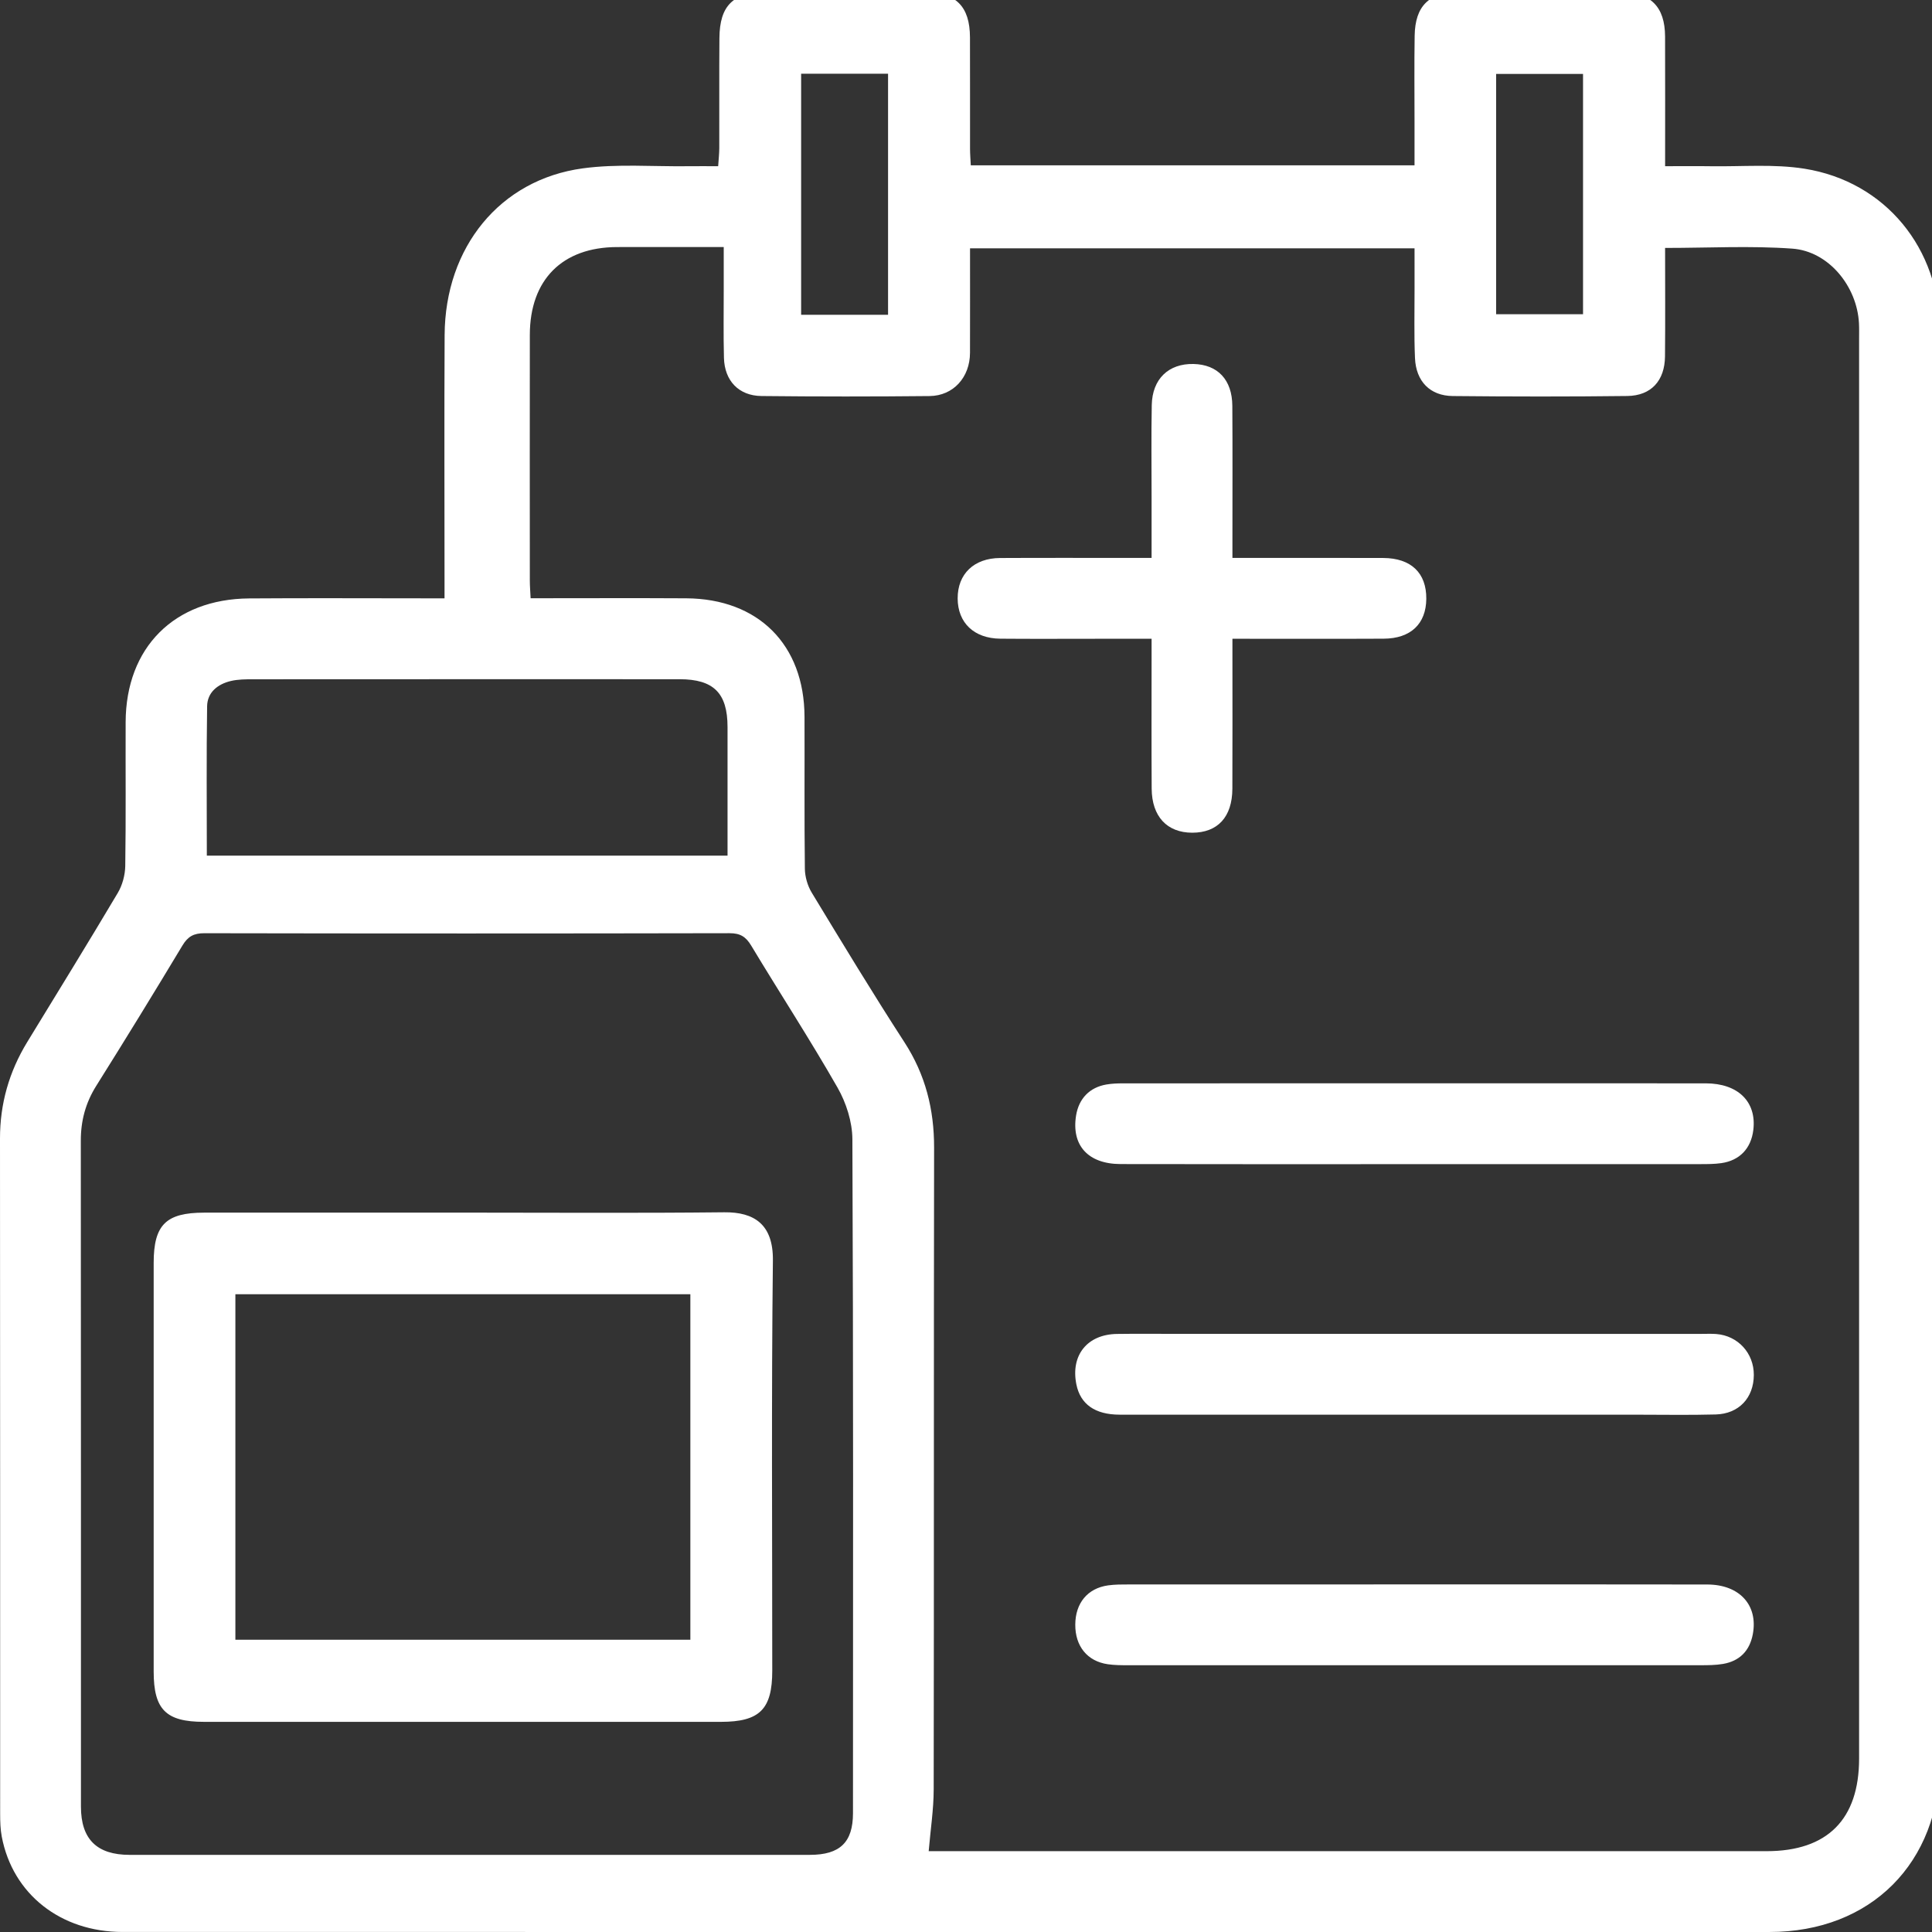
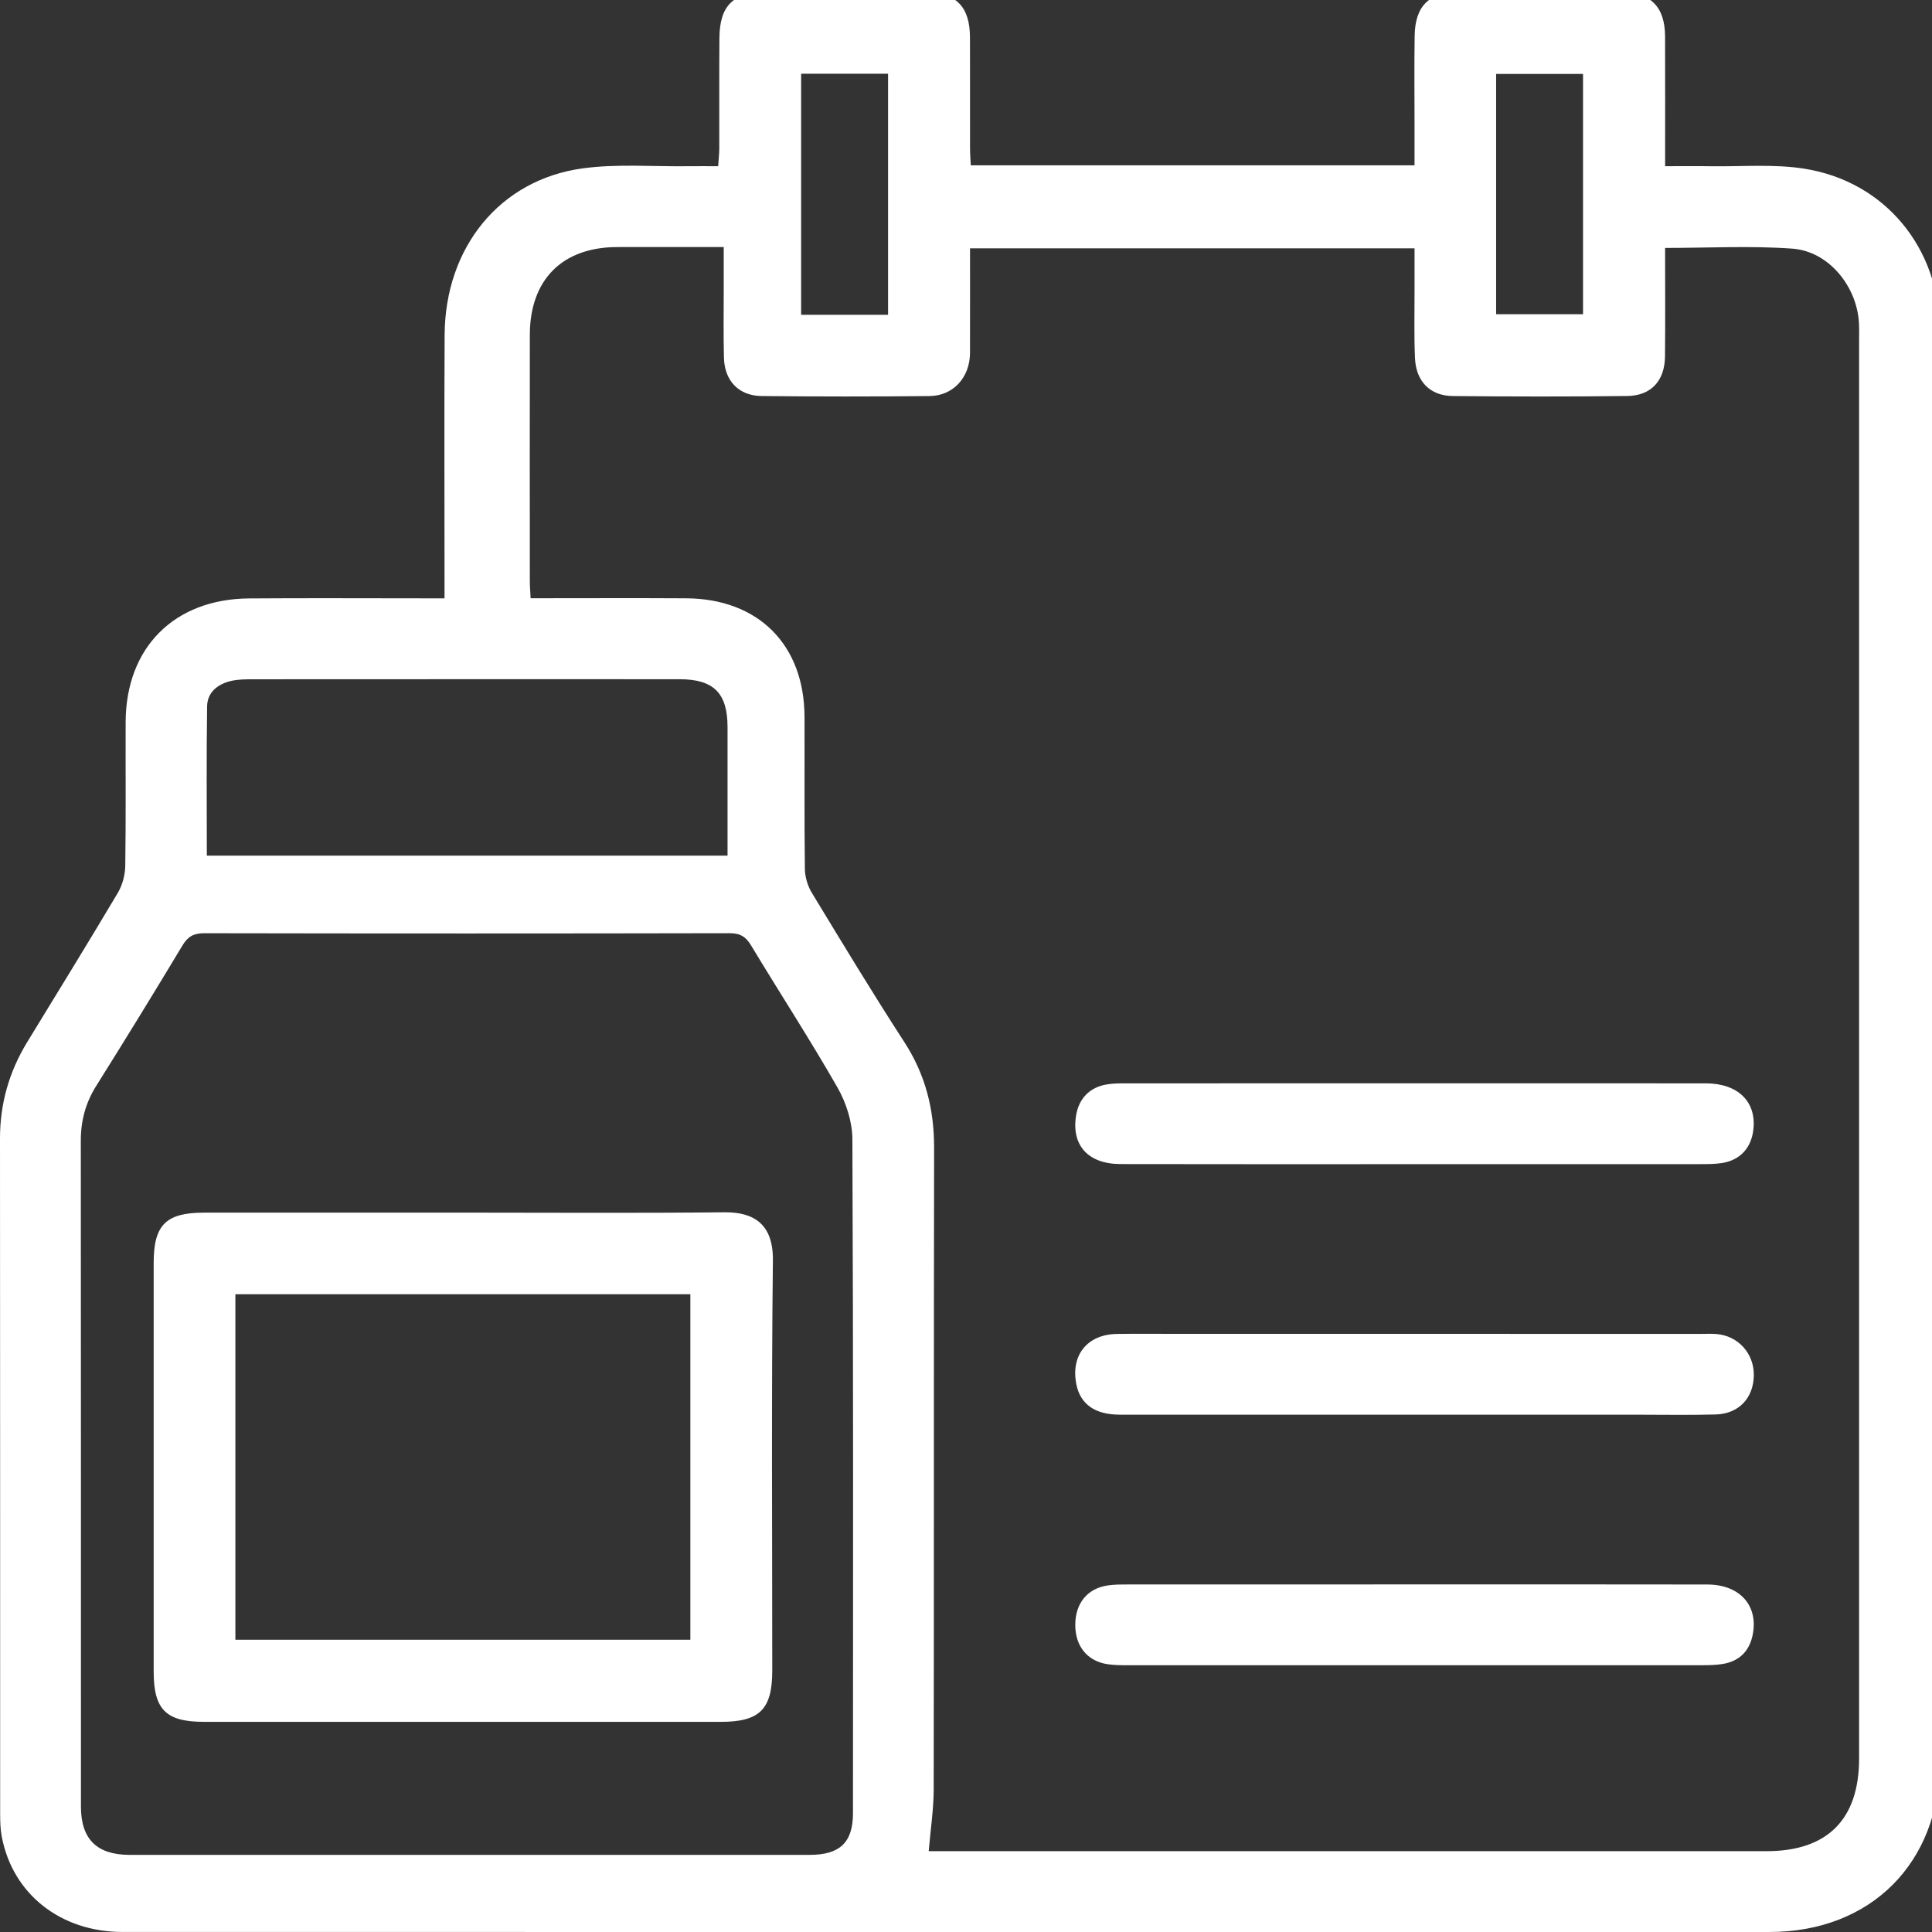
<svg xmlns="http://www.w3.org/2000/svg" version="1.1" id="Layer_1" x="0px" y="0px" width="300px" height="300px" viewBox="0 0 300 300" enable-background="new 0 0 300 300" xml:space="preserve">
  <rect x="0" y="0" width="300" height="300" fill="#333333" stroke="none" />
  <g>
    <path fill="#FFFFFF" d="M69.026,92.91c0-1.294,0-2.271,0-3.248c0-12.548-0.051-25.097,0.016-37.645   c0.071-13.614,8.583-24.128,21.452-25.875c5.347-0.726,10.854-0.262,16.289-0.331c1.492-0.019,2.983-0.003,4.734-0.003   c0.069-1.071,0.171-1.951,0.173-2.832c0.016-5.688-0.024-11.377,0.021-17.065c0.038-5.058,2.159-7.119,7.236-7.125   c8.198-0.011,16.397-0.013,24.595,0.001c4.872,0.009,7.06,2.181,7.076,7.023c0.021,5.772,0.001,11.544,0.01,17.317   c0.002,0.812,0.073,1.624,0.116,2.544c22.956,0,45.751,0,68.904,0c0-2.359,0-4.588,0-6.817c0-4.434-0.051-8.868,0.02-13.301   c0.072-4.627,2.239-6.751,6.828-6.764c8.365-0.023,16.73-0.02,25.097-0.002c4.707,0.011,6.941,2.219,6.96,6.89   c0.024,6.596,0.006,13.193,0.006,20.13c2.487,0,4.801-0.029,7.109,0.006c4.848,0.074,9.782-0.371,14.523,0.382   c12.574,1.997,21.026,12.383,21.033,25.219c0.017,44.002,0.006,88.005,0.006,132.008c0,30.032,0.002,60.064,0,90.096   c-0.004,15.741-10.727,26.479-26.451,26.479c-85.244,0.002-170.489,0.003-255.733-0.003c-9.628,0-17.083-5.881-18.771-14.807   c-0.216-1.14-0.249-2.328-0.25-3.492C0.014,246.729,0.03,211.761,0,176.792c-0.004-5.424,1.422-10.385,4.232-14.989   c4.705-7.703,9.445-15.386,14.054-23.146c0.721-1.212,1.143-2.784,1.164-4.197c0.114-7.445,0.033-14.891,0.06-22.336   c0.041-11.572,7.538-19.113,19.168-19.2c9.035-0.067,18.069-0.015,27.105-0.015C66.759,92.91,67.735,92.91,69.026,92.91z    M82.393,92.896c8.264,0,16.208-0.039,24.151,0.009c11.221,0.067,18.342,7.206,18.381,18.392   c0.028,7.864-0.042,15.729,0.054,23.593c0.015,1.251,0.417,2.648,1.066,3.719c4.724,7.791,9.443,15.589,14.397,23.234   c3.265,5.038,4.615,10.427,4.604,16.369c-0.06,33.215-0.007,66.431-0.063,99.646c-0.005,3.123-0.494,6.248-0.777,9.591   c0.655,0,1.635,0,2.614,0c42.5,0,85.003,0.001,127.505,0c9.43,0,14.354-4.938,14.354-14.388c0.002-73.457,0.002-146.916,0-220.373   c0-0.838,0.021-1.676-0.021-2.51c-0.305-5.738-4.719-11.164-10.344-11.57c-6.465-0.468-12.991-0.109-19.76-0.109   c0,5.686,0.041,11.268-0.015,16.849c-0.037,3.76-2.144,6.097-5.854,6.142c-9.033,0.112-18.072,0.096-27.104,0.006   c-3.521-0.035-5.708-2.273-5.863-5.898c-0.155-3.59-0.059-7.193-0.067-10.791c-0.006-2.063-0.002-4.127-0.002-6.25   c-23.178,0-46.033,0-69.023,0c0,5.542,0.01,10.888-0.005,16.234c-0.011,3.788-2.579,6.671-6.281,6.708   c-8.7,0.089-17.402,0.09-26.103-0.005c-3.523-0.039-5.729-2.371-5.823-5.919c-0.094-3.596-0.03-7.195-0.034-10.792   c-0.002-2.064-0.001-4.128-0.001-6.422c-5.742,0-11.164-0.014-16.586,0.003c-8.49,0.029-13.51,5.078-13.522,13.628   c-0.016,12.717-0.006,25.434,0,38.152C82.271,90.96,82.341,91.777,82.393,92.896z M72.82,288.025c17.65,0,35.301,0.006,52.95-0.004   c4.648-0.002,6.679-1.939,6.681-6.473c0.014-34.881,0.059-69.763-0.093-104.645c-0.012-2.689-0.954-5.652-2.301-8.01   c-4.269-7.471-8.974-14.689-13.413-22.063c-0.834-1.389-1.712-1.925-3.361-1.922c-27.187,0.056-54.373,0.055-81.558,0.003   c-1.633-0.003-2.549,0.497-3.391,1.898c-4.392,7.306-8.851,14.573-13.384,21.792c-1.664,2.648-2.405,5.431-2.402,8.535   c0.028,34.465,0.016,68.928,0.02,103.393c0,5.051,2.464,7.492,7.553,7.494C37.688,288.027,55.254,288.025,72.82,288.025z    M32.117,132.864c27.104,0,53.887,0,80.855,0c0-6.784,0.001-13.375,0-19.966c-0.002-5.274-2.152-7.427-7.453-7.429   c-22.069-0.004-44.138-0.006-66.208,0.009c-1.166,0-2.366,0.003-3.487,0.272c-2.021,0.488-3.629,1.754-3.663,3.92   C32.045,117.341,32.117,125.015,32.117,132.864z M137.898,48.88c0-12.621,0-25.014,0-37.432c-4.572,0-8.969,0-13.499,0   c0,12.519,0,24.922,0,37.432C128.941,48.88,133.339,48.88,137.898,48.88z M232.318,48.792c4.697,0,9.146,0,13.494,0   c0-12.584,0-24.973,0-37.31c-4.592,0-8.987,0-13.494,0C232.318,23.962,232.318,36.295,232.318,48.792z" />
-     <path fill="#FFFFFF" d="M178.818,86.636c0-3.308,0-6.375,0-9.443c0.002-4.765-0.064-9.531,0.027-14.294   c0.078-4.054,2.612-6.461,6.473-6.379c3.756,0.08,6.011,2.439,6.037,6.498c0.047,6.854,0.015,13.708,0.016,20.563   c0,0.904,0,1.809,0,3.055c1.083,0,1.968,0,2.852,0c6.854,0,13.709-0.019,20.563,0.008c4.327,0.018,6.726,2.326,6.688,6.351   c-0.035,3.882-2.42,6.161-6.619,6.181c-7.688,0.038-15.373,0.011-23.484,0.011c0,0.988,0,1.861,0,2.734   c0,6.855,0.021,13.709-0.01,20.564c-0.021,4.384-2.289,6.822-6.238,6.818c-3.902-0.005-6.264-2.514-6.291-6.84   c-0.043-6.77-0.012-13.542-0.014-20.313c0-0.898,0-1.796,0-2.962c-2.967,0-5.701,0-8.437,0c-5.016,0-10.032,0.032-15.048-0.012   c-4.084-0.036-6.615-2.468-6.628-6.252c-0.012-3.79,2.522-6.255,6.588-6.276c6.938-0.037,13.877-0.011,20.815-0.012   C176.927,86.636,177.745,86.636,178.818,86.636z" />
    <path fill="#FFFFFF" d="M219.396,180.77c-15.133-0.002-30.266,0.022-45.396-0.015c-5.063-0.013-7.654-2.92-6.906-7.545   c0.426-2.628,2.107-4.372,4.727-4.813c0.818-0.138,1.662-0.174,2.496-0.174c30.18-0.009,60.359-0.014,90.541-0.002   c5.039,0.002,7.929,2.871,7.397,7.244c-0.348,2.86-2.112,4.735-4.965,5.145c-1.067,0.152-2.166,0.154-3.25,0.154   C249.157,180.773,234.275,180.771,219.396,180.77z" />
    <path fill="#FFFFFF" d="M219.708,246.027c15.132,0.002,30.265-0.018,45.396,0.013c5.024,0.009,7.924,3.224,7.069,7.729   c-0.487,2.576-2.051,4.166-4.635,4.606c-1.146,0.194-2.33,0.199-3.497,0.199c-29.596,0.01-59.189,0.01-88.783,0.002   c-1.085,0-2.183,0-3.251-0.157c-3.176-0.465-5.055-2.799-5.039-6.146c0.015-3.344,1.905-5.649,5.097-6.098   c1.069-0.148,2.168-0.143,3.252-0.143C190.113,246.023,204.91,246.027,219.708,246.027z" />
-     <path fill="#FFFFFF" d="M219.757,219.675c-15.301-0.001-30.601,0.007-45.901-0.006c-3.826-0.004-6.099-1.626-6.717-4.701   c-0.912-4.52,1.68-7.767,6.309-7.834c3.177-0.046,6.354-0.011,9.531-0.011c27.09,0,54.181,0,81.271,0.002   c0.752,0,1.508-0.037,2.256,0.021c3.371,0.264,5.842,2.976,5.826,6.363c-0.018,3.545-2.313,6.029-5.92,6.129   c-4.094,0.112-8.193,0.034-12.29,0.034C242.668,219.676,231.213,219.675,219.757,219.675z" />
+     <path fill="#FFFFFF" d="M219.757,219.675c-15.301-0.001-30.601,0.007-45.901-0.006c-3.826-0.004-6.099-1.626-6.717-4.701   c-0.912-4.52,1.68-7.767,6.309-7.834c3.177-0.046,6.354-0.011,9.531-0.011c27.09,0,54.181,0,81.271,0.002   c0.752,0,1.508-0.037,2.256,0.021c3.371,0.264,5.842,2.976,5.826,6.363c-0.018,3.545-2.313,6.029-5.92,6.129   c-4.094,0.112-8.193,0.034-12.29,0.034C242.668,219.676,231.213,219.675,219.757,219.675" />
    <path fill="#FFFFFF" d="M72.07,188.295c13.461,0,26.924,0.094,40.384-0.052c4.669-0.05,7.624,1.881,7.561,7.478   c-0.241,21.234-0.096,42.475-0.099,63.711c-0.001,5.991-1.959,7.935-7.974,7.936c-26.755,0.002-53.512,0.002-80.267-0.001   c-5.898,0-7.811-1.896-7.813-7.806c-0.008-21.154-0.008-42.309,0-63.461c0.002-5.902,1.904-7.797,7.823-7.801   C45.146,188.288,58.609,188.295,72.07,188.295z M36.55,200.969c0,18.012,0,35.788,0,53.645c23.634,0,47.149,0,70.649,0   c0-17.973,0-35.739,0-53.645C83.647,200.969,60.261,200.969,36.55,200.969z" />
  </g>
</svg>